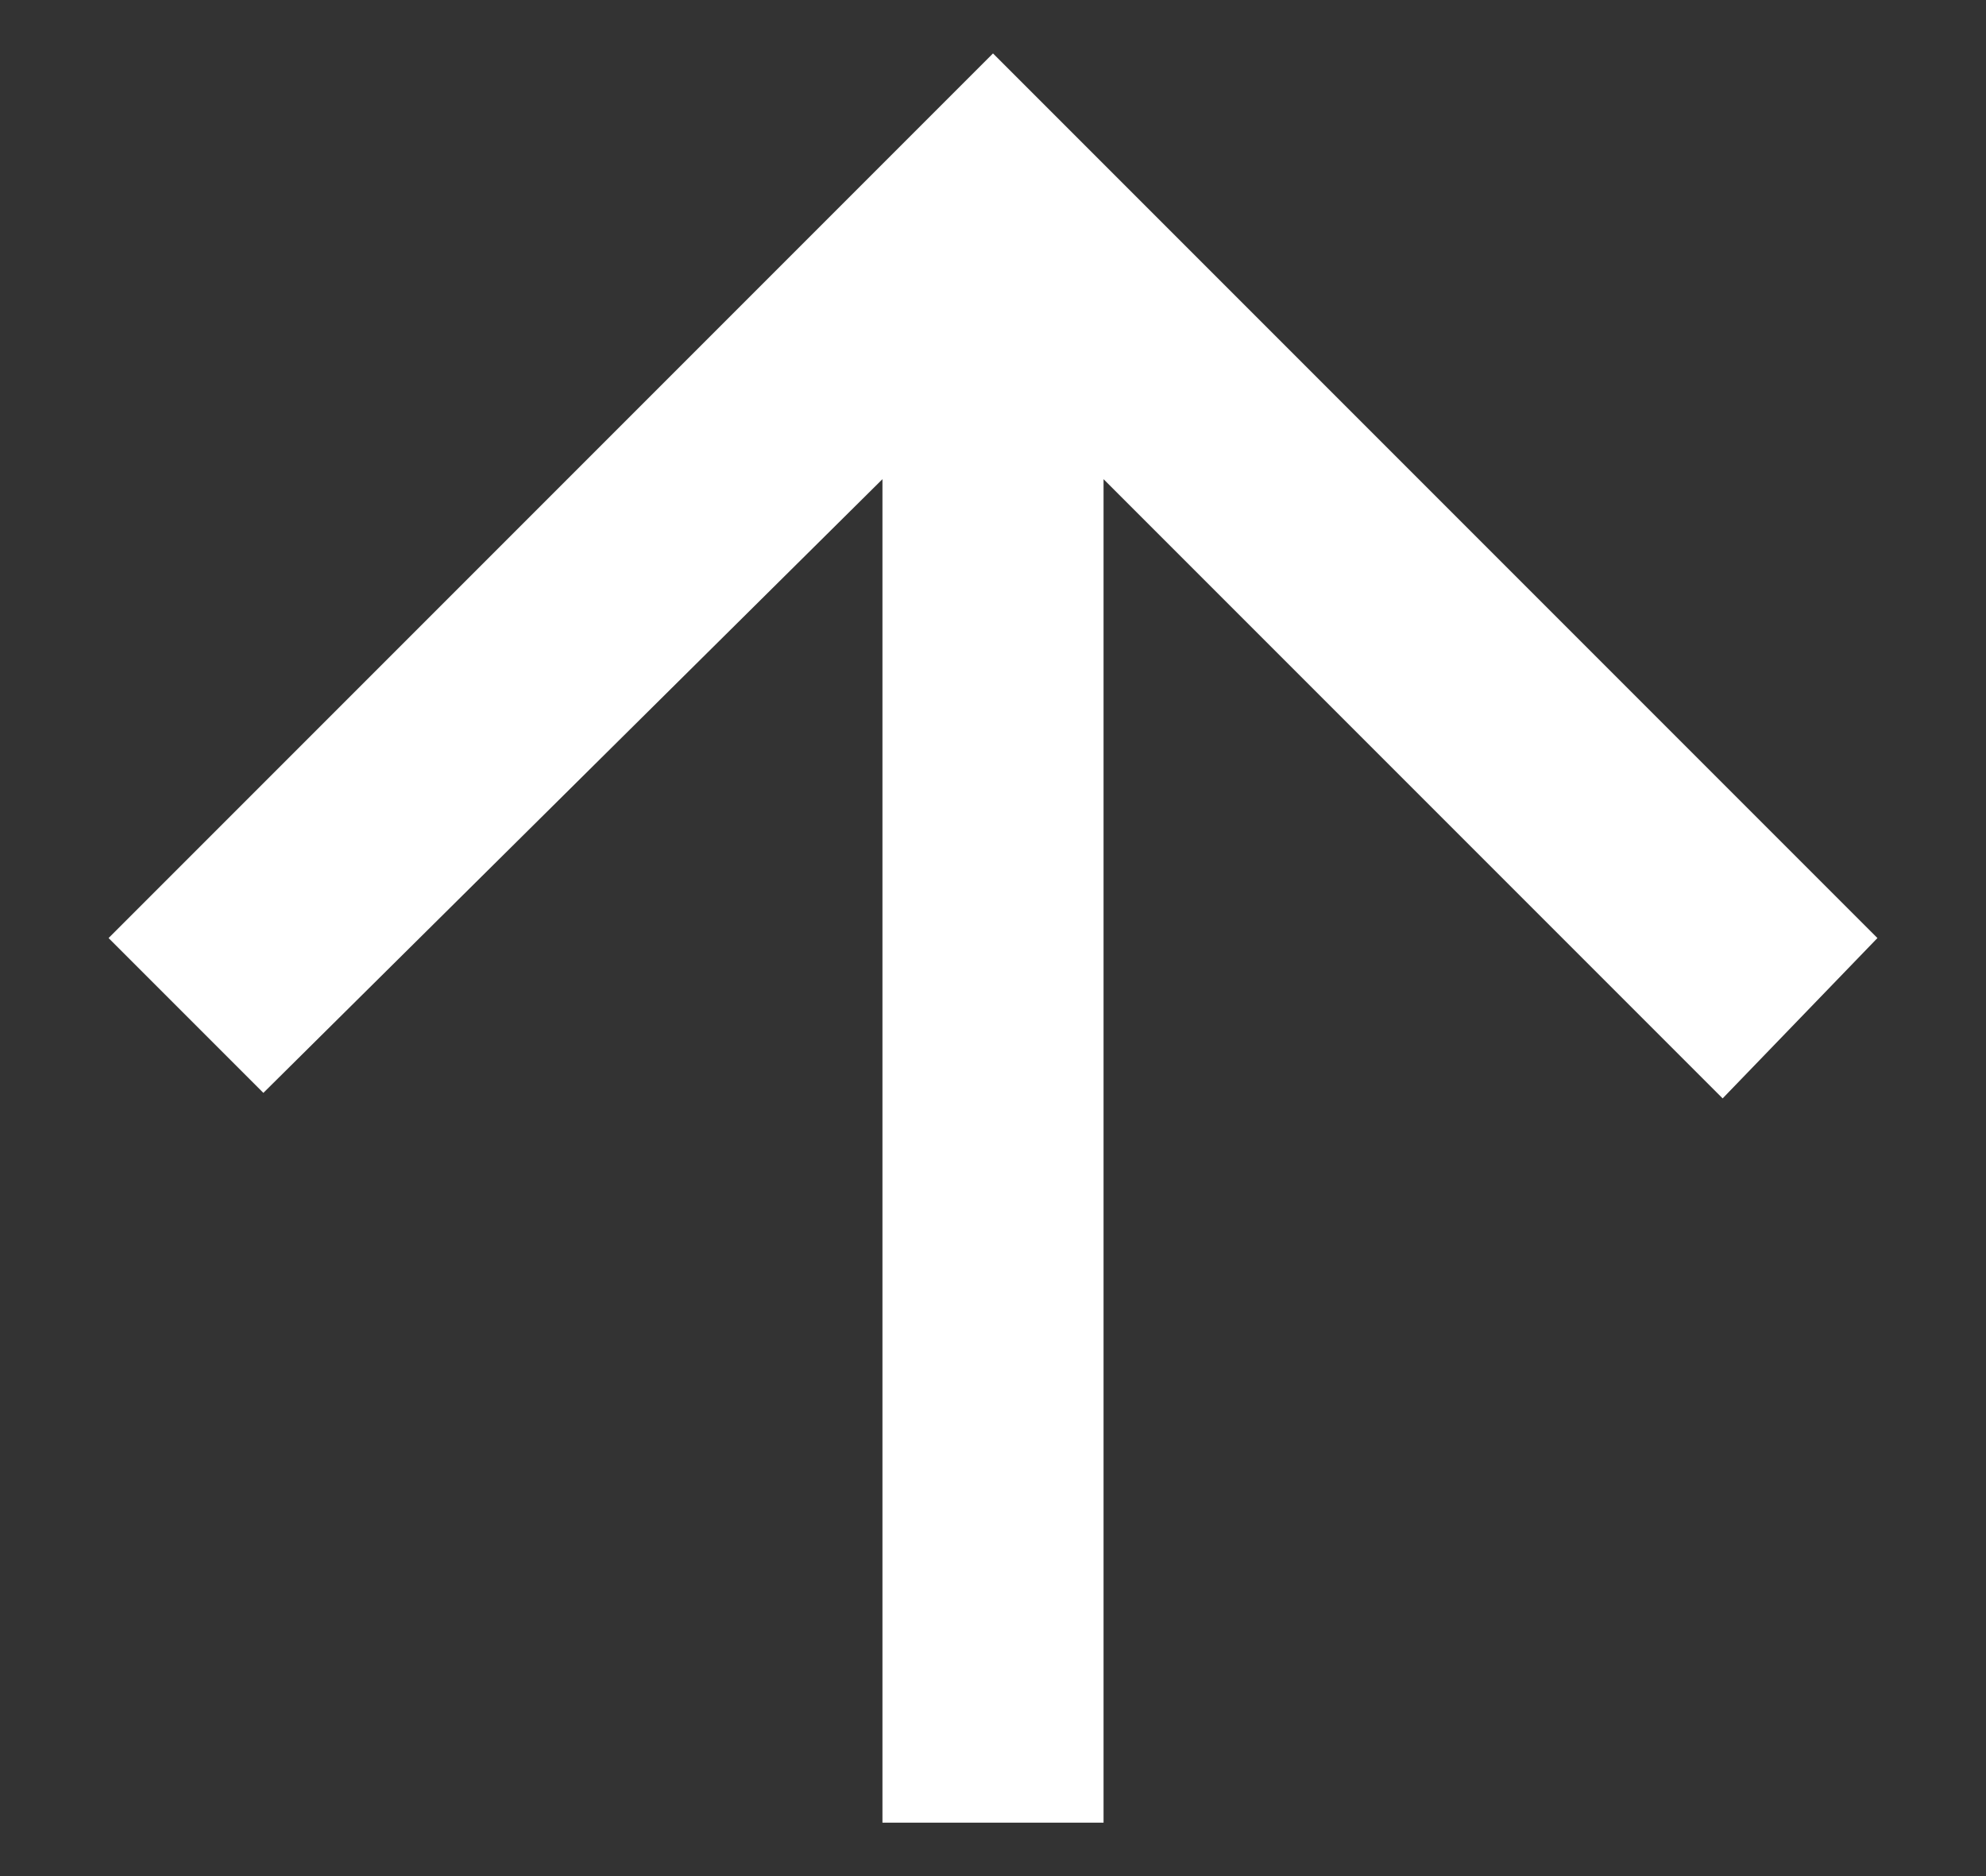
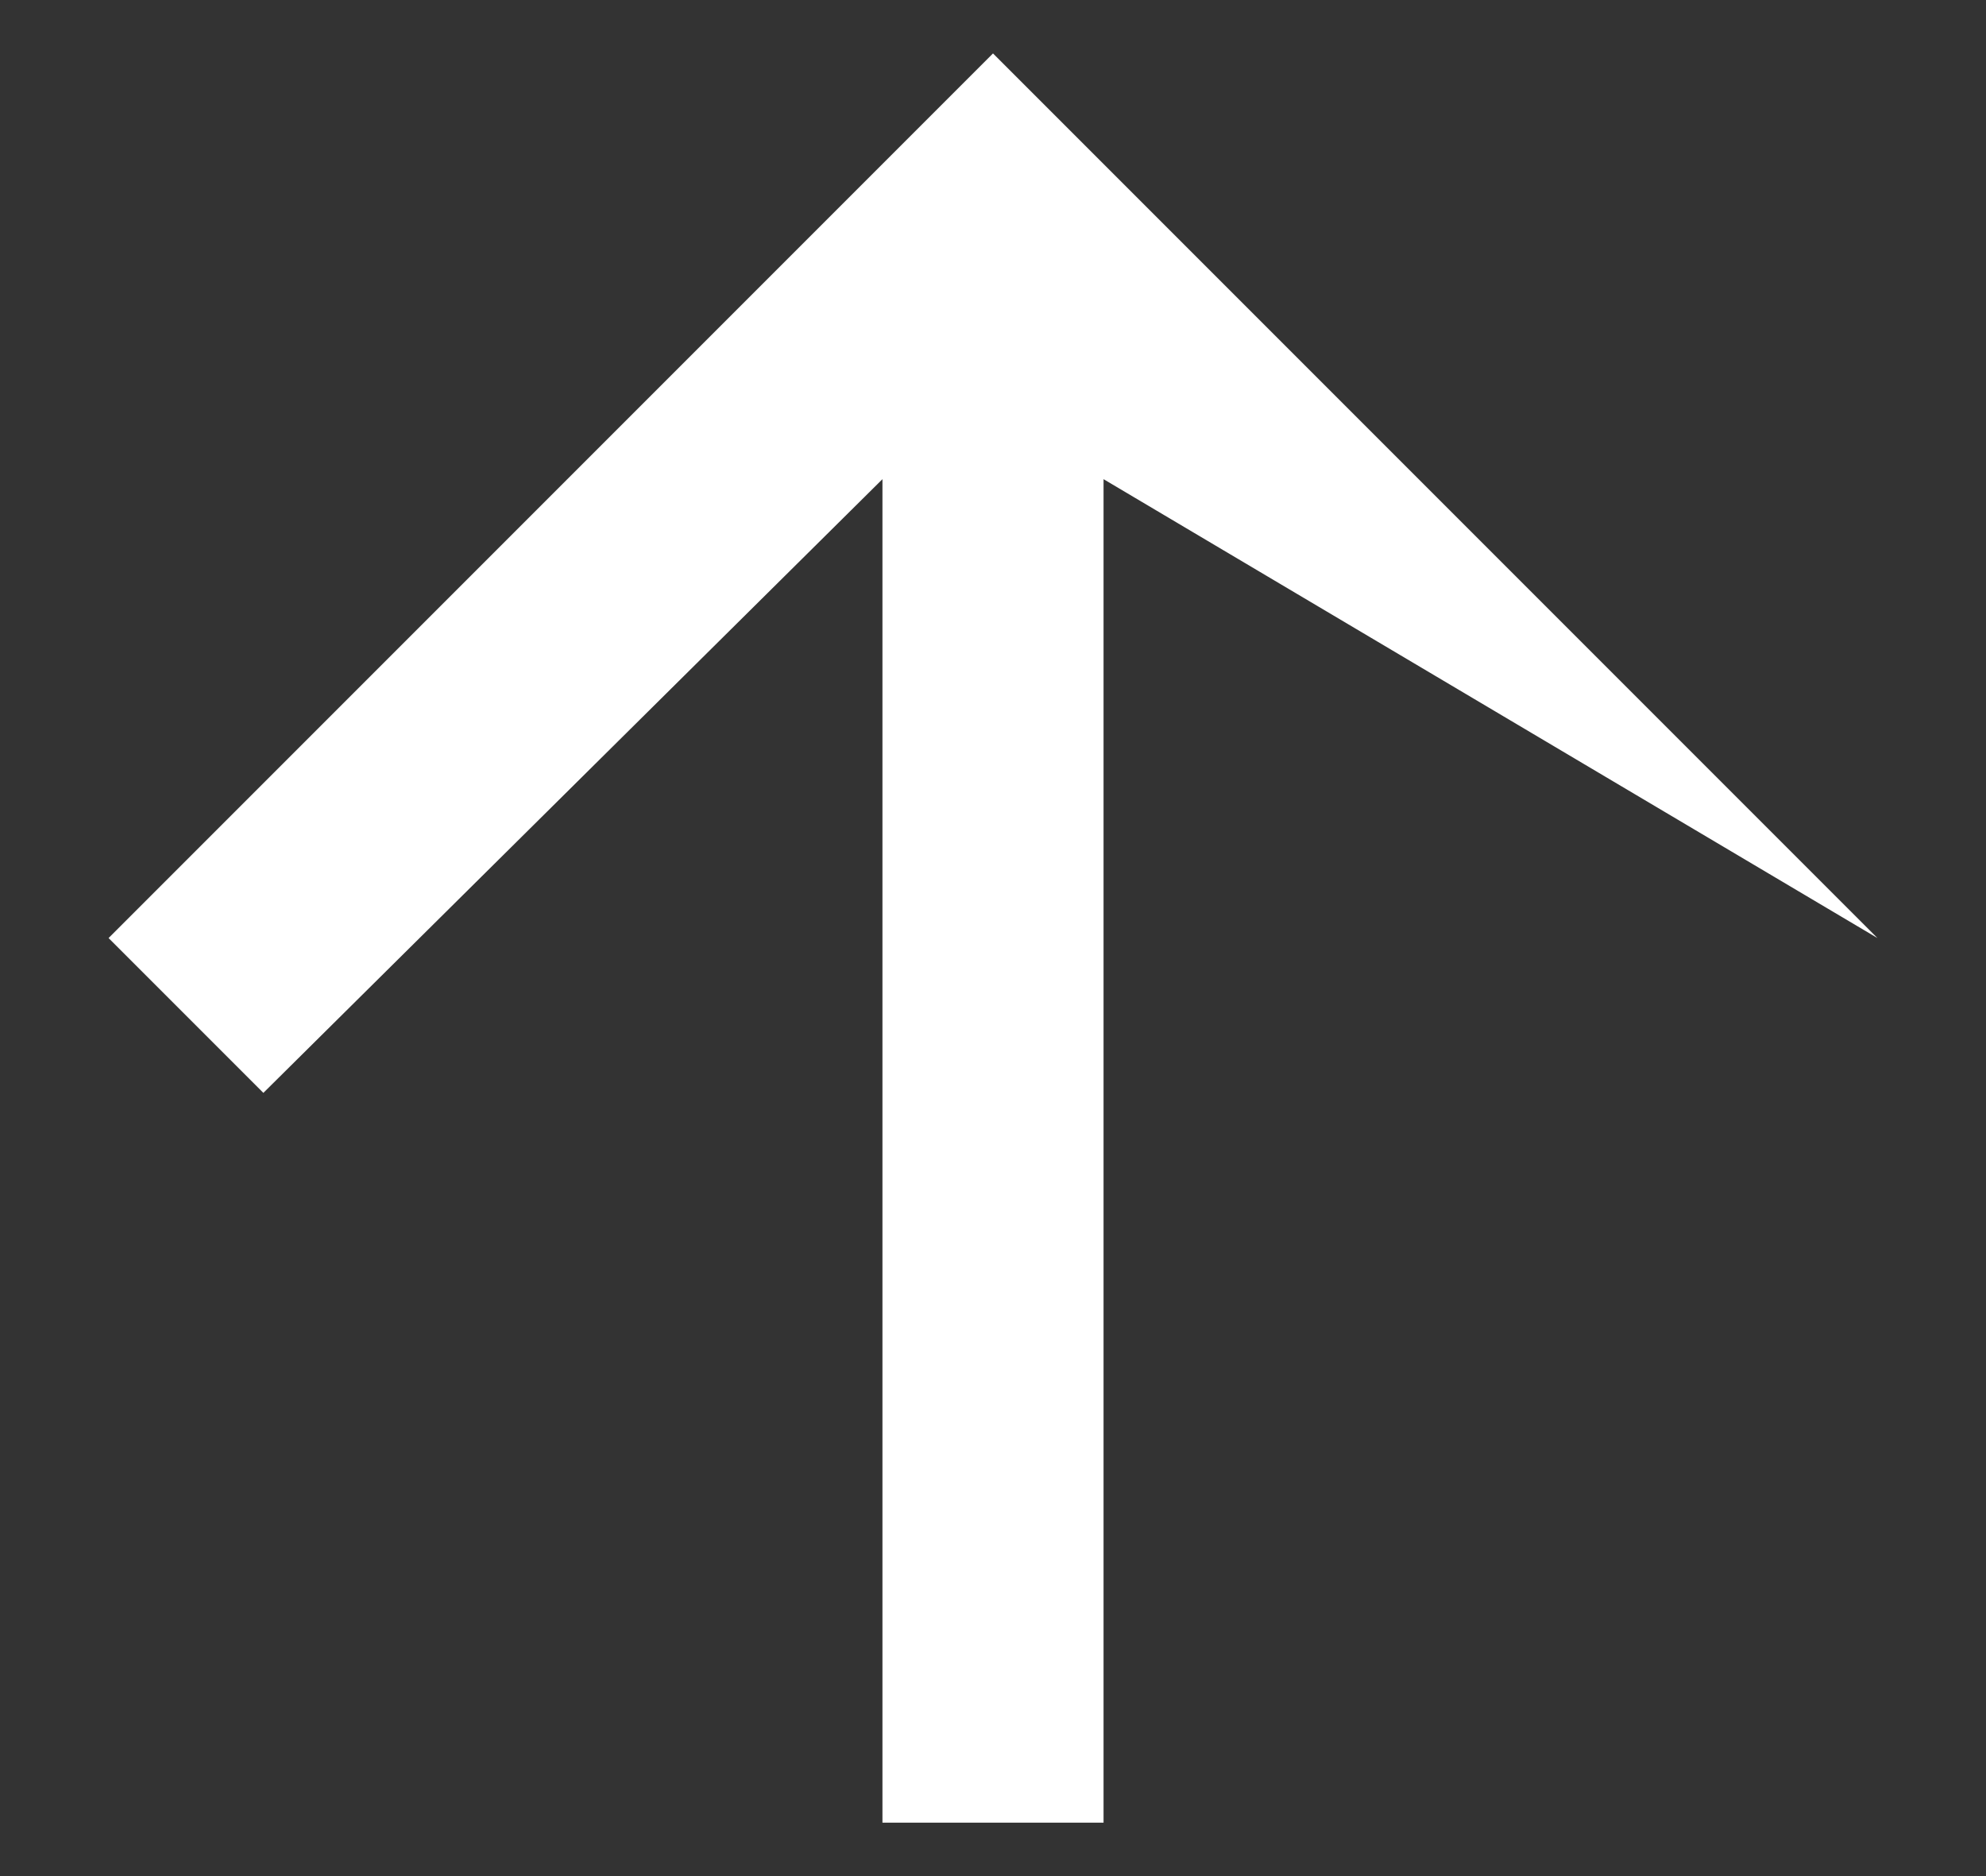
<svg xmlns="http://www.w3.org/2000/svg" width="18" height="17" viewBox="0 0 18 17" fill="none">
  <rect x="0" y="0" width="18" height="17" fill="#333333" stroke="none" />
-   <path d="M10.002 16.516V4.342L15.613 9.953L17.016 8.5L9 0.484L0.984 8.5L2.387 9.903L7.998 4.342V16.516H10.002Z" fill="white" />
+   <path d="M10.002 16.516V4.342L17.016 8.5L9 0.484L0.984 8.5L2.387 9.903L7.998 4.342V16.516H10.002Z" fill="white" />
</svg>